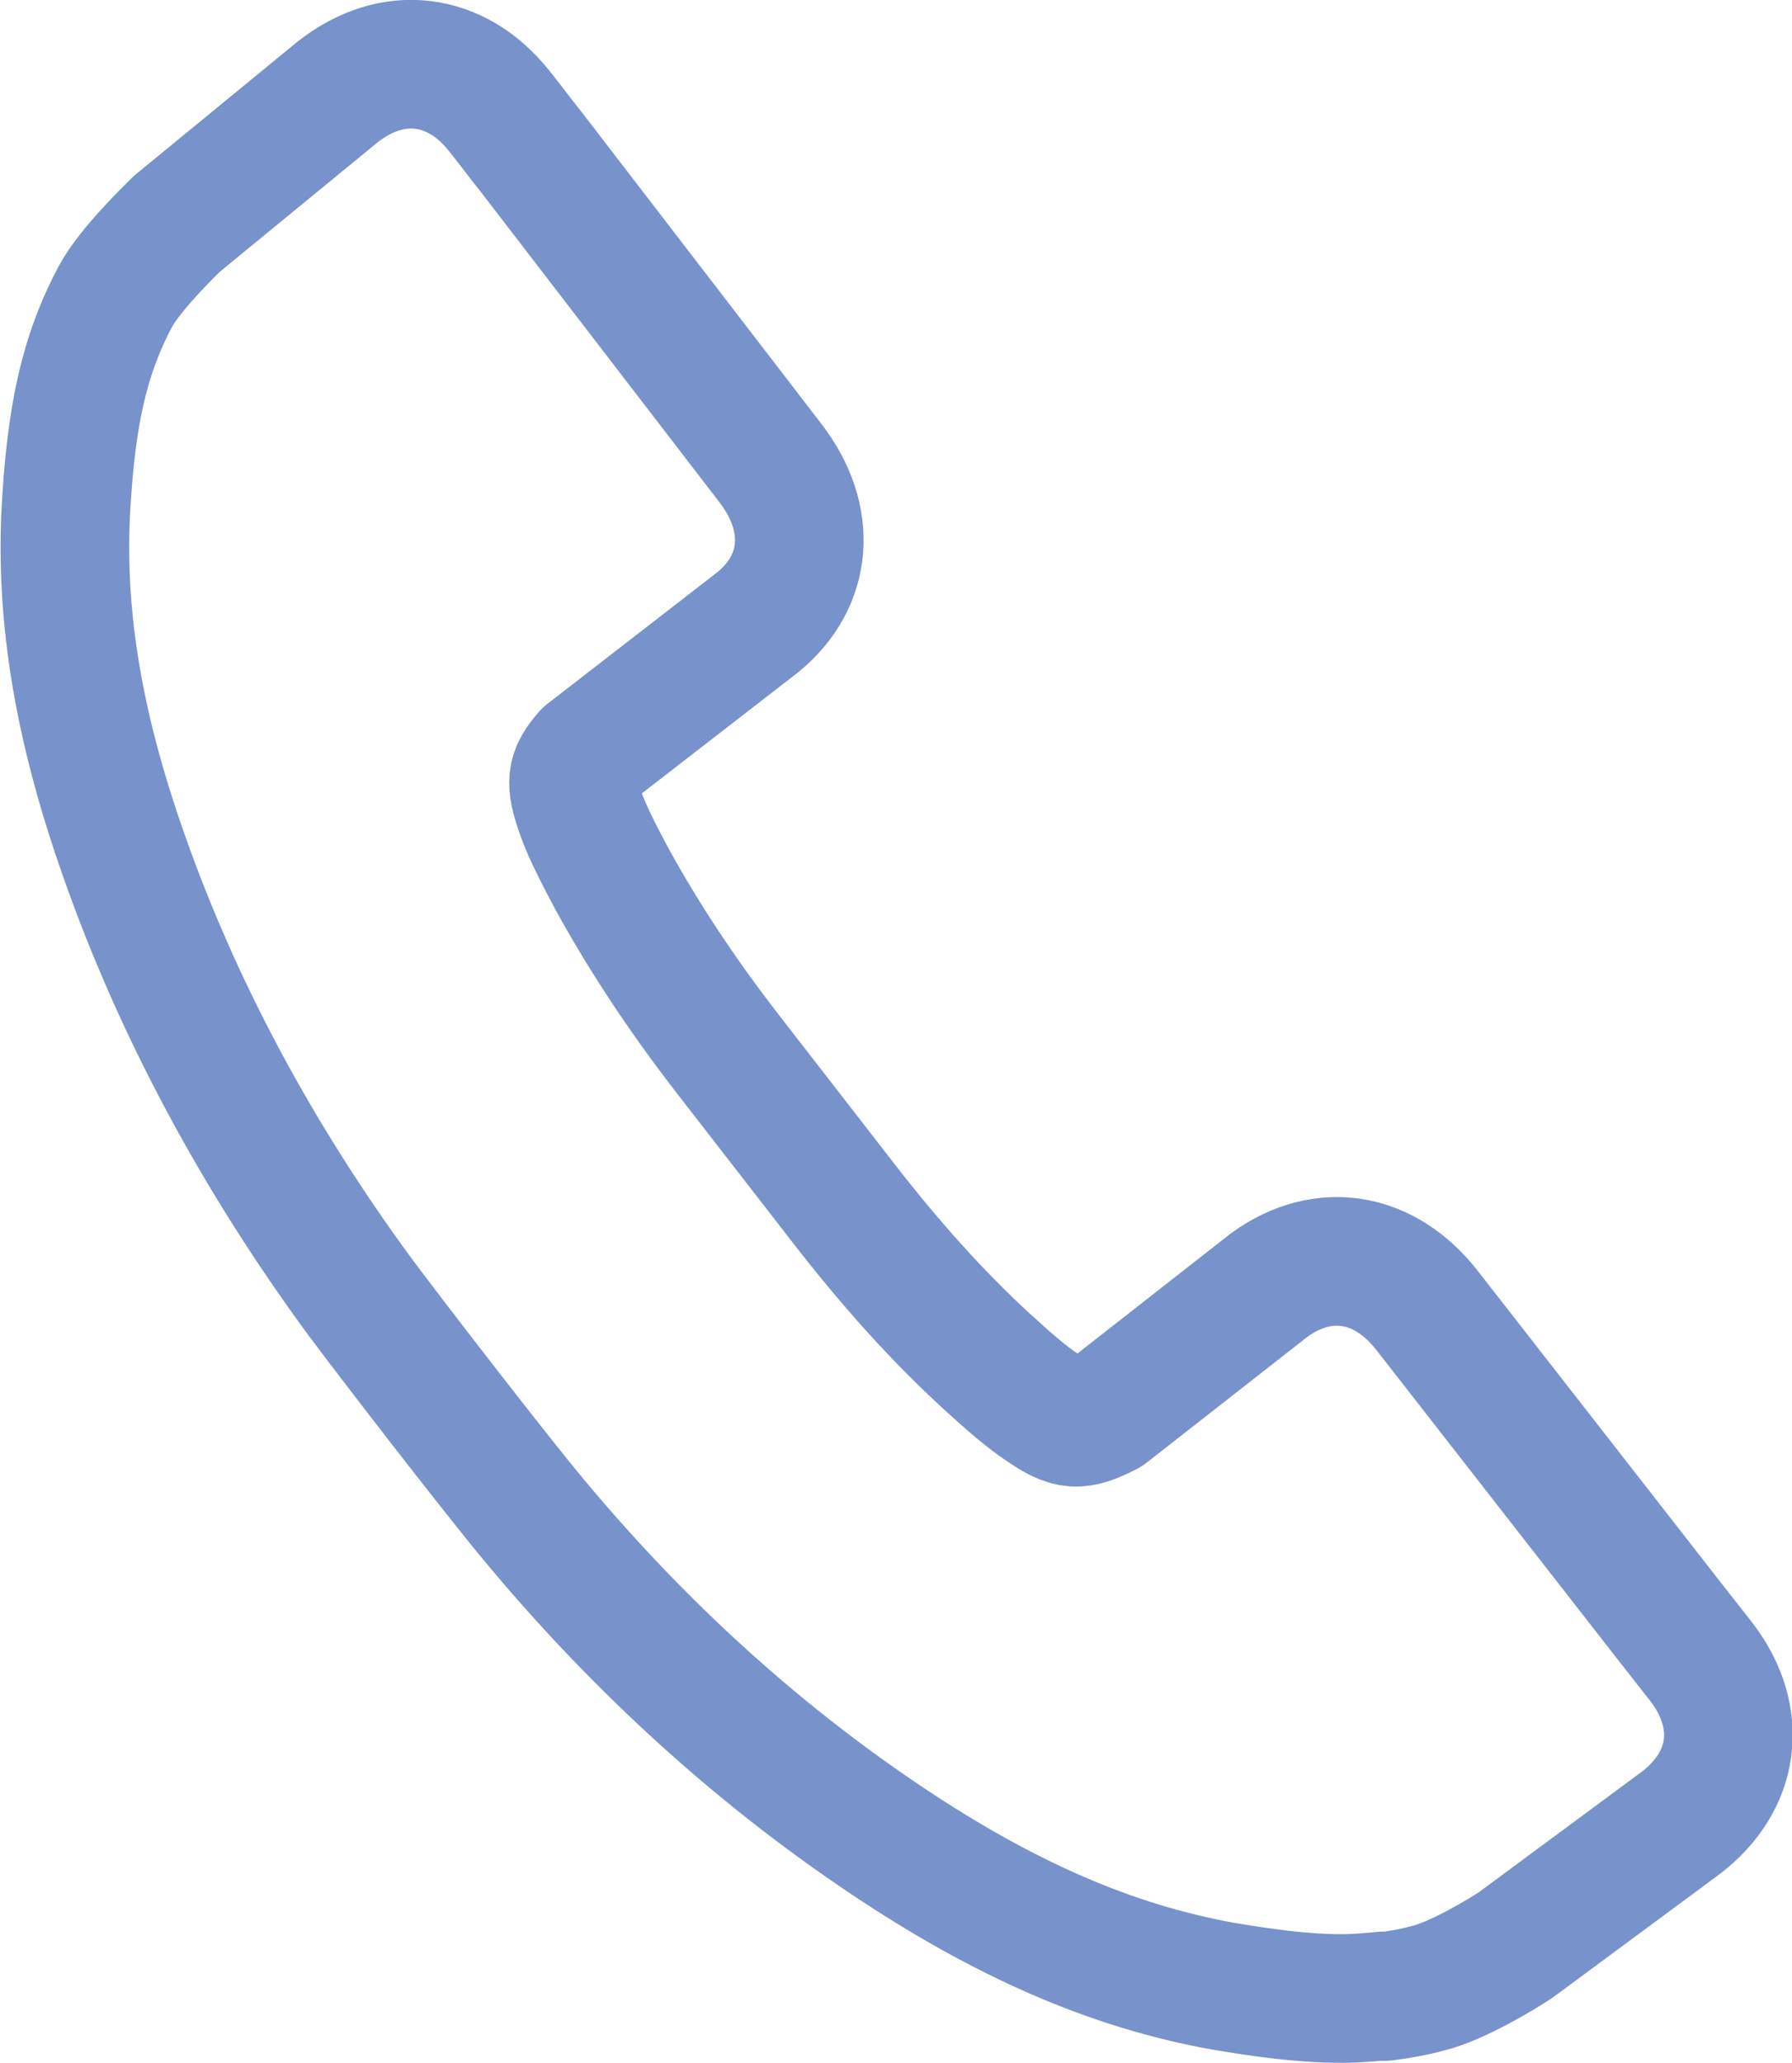
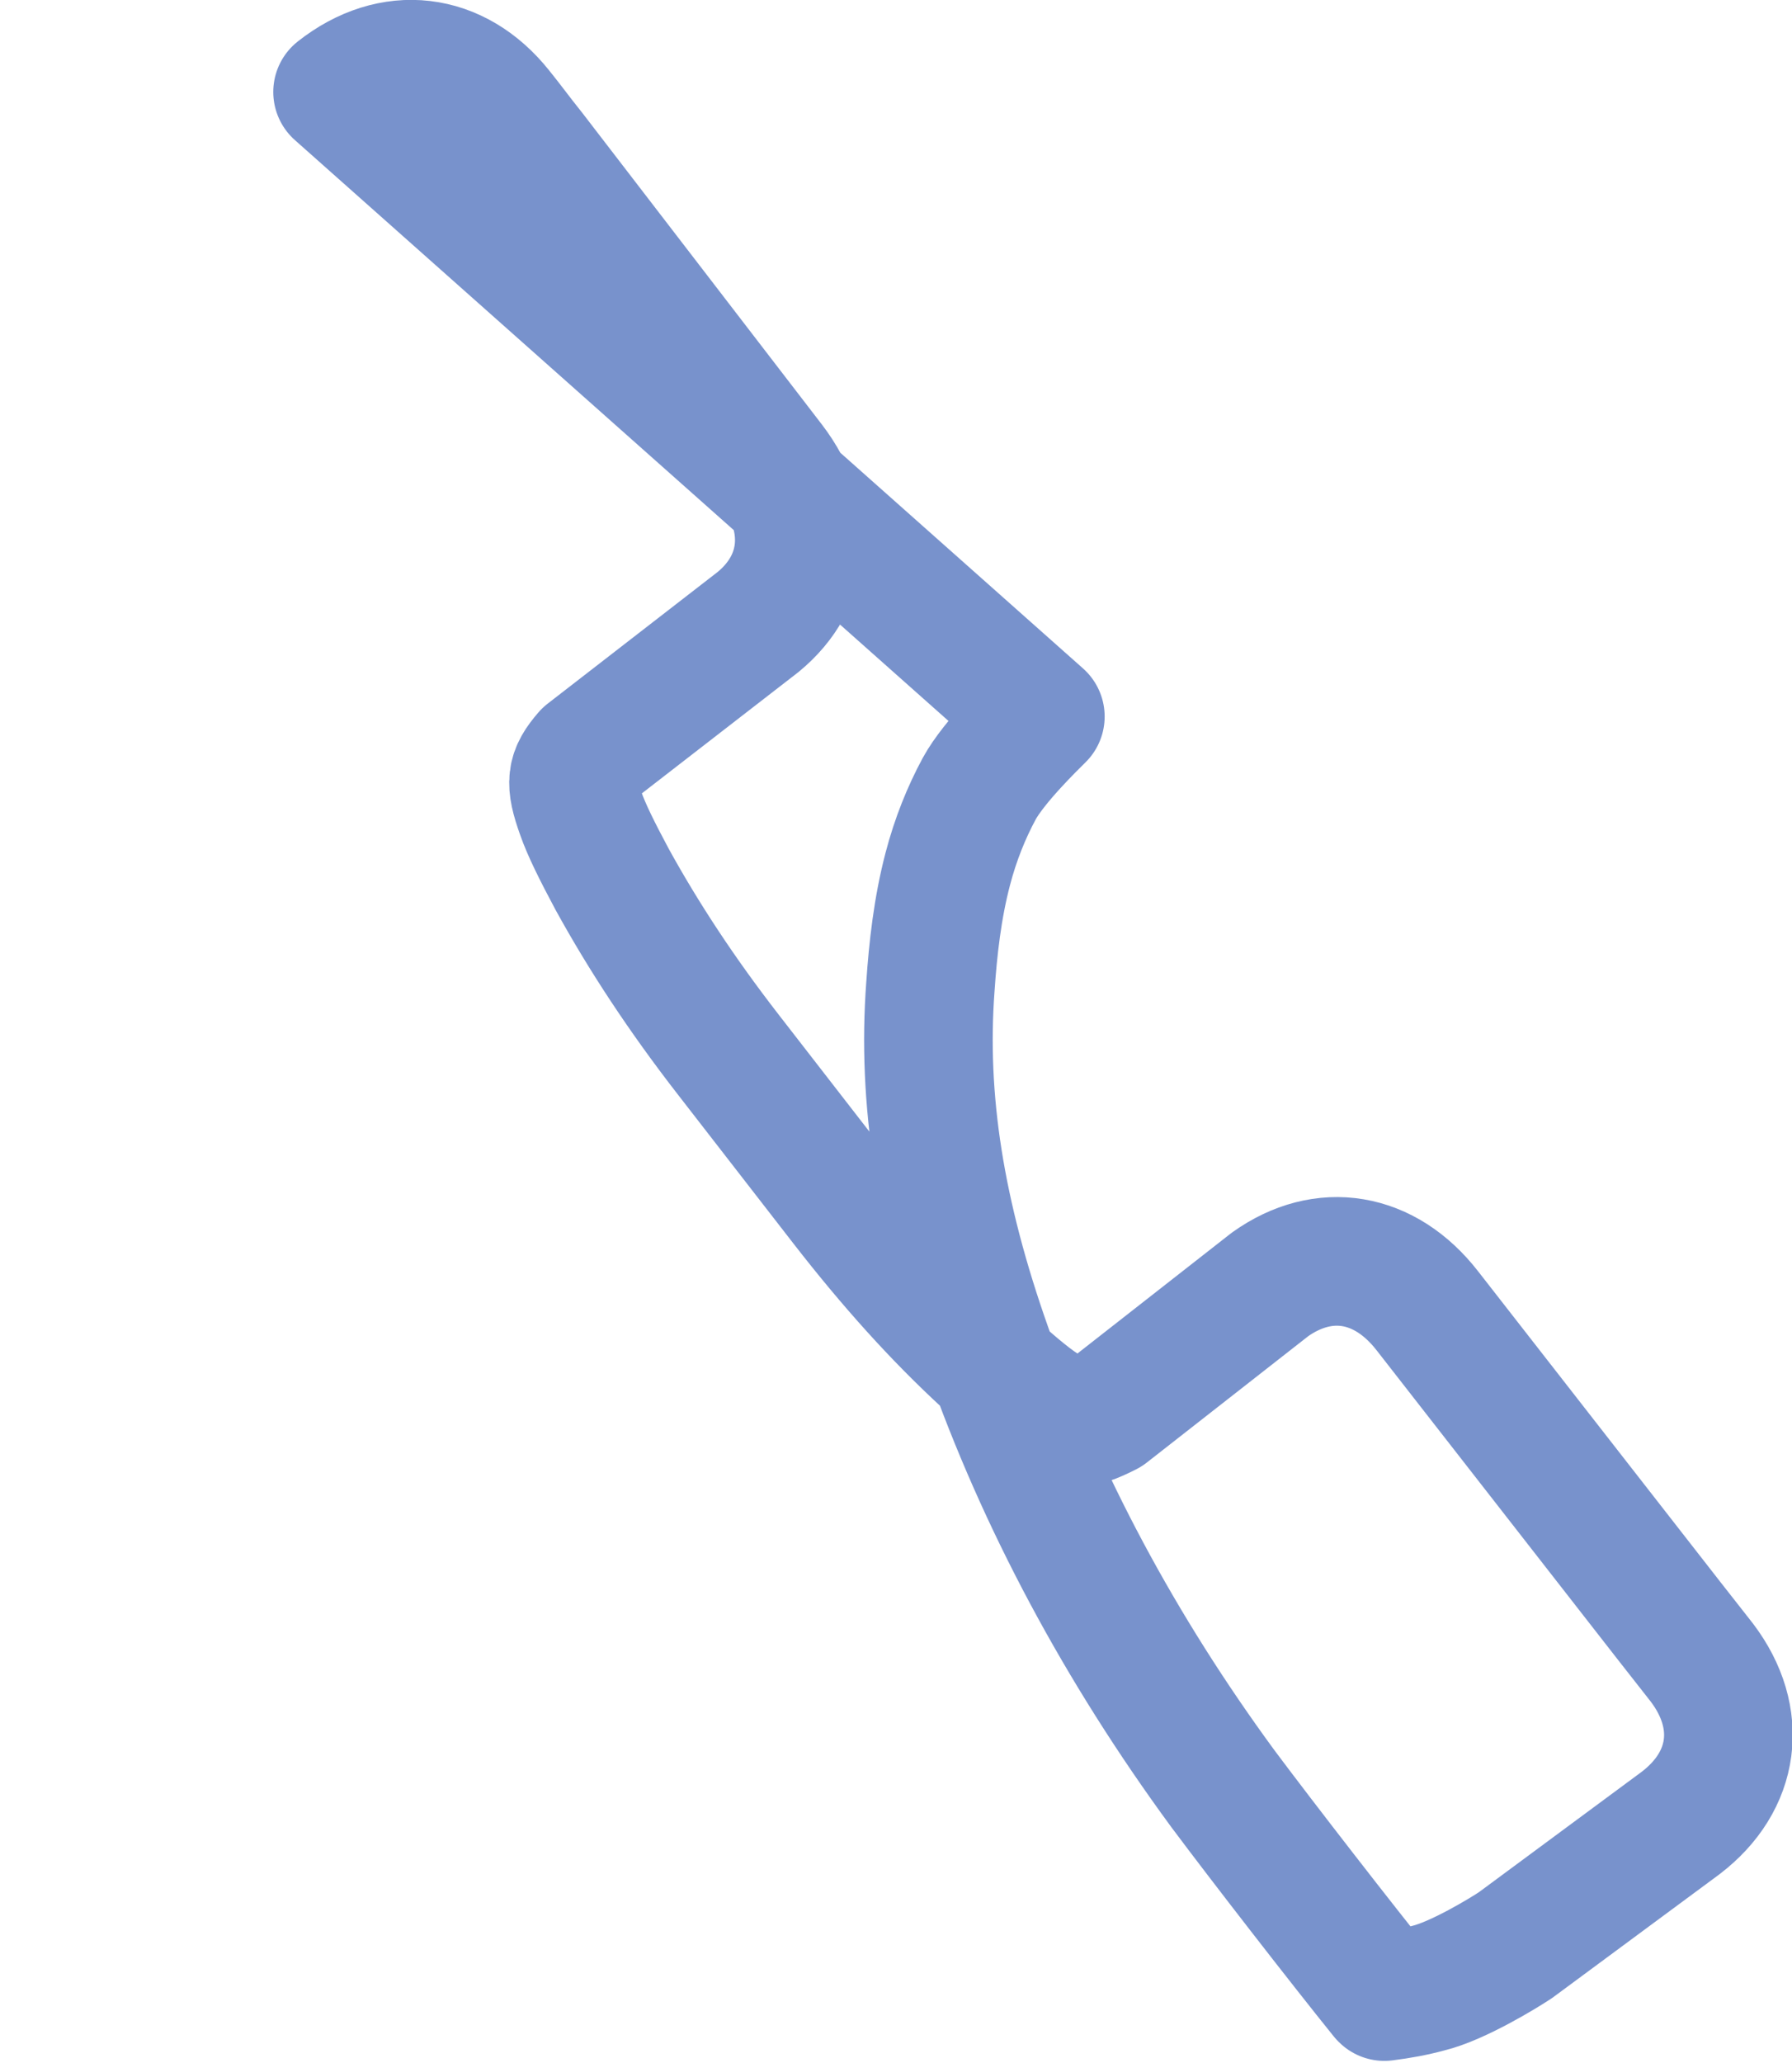
<svg xmlns="http://www.w3.org/2000/svg" id="_レイヤー_2" width="27.87" height="32.07" viewBox="0 0 27.87 32.07">
  <defs>
    <style>.cls-1{fill:none;stroke:#7892cc;stroke-linecap:round;stroke-linejoin:round;stroke-width:2px;}</style>
  </defs>
  <g id="_レイヤー">
-     <path class="cls-1" d="M21.52,31.03c-.21,.02-.43,.04-.65,.04-.66,0-1.29-.1-1.84-.19-1.73-.31-3.39-1.03-5.23-2.26-2.11-1.41-4.03-3.18-5.71-5.25h0c-.63-.78-1.88-2.39-2.5-3.22-1.6-2.18-2.83-4.48-3.66-6.84-.74-2.09-1.02-3.88-.89-5.63,.04-.59,.11-1.22,.27-1.83,.12-.46,.29-.88,.49-1.25,.23-.42,.83-1,.95-1.12L5.25,1.43c.85-.67,1.84-.55,2.51,.29,.17,.21,.33,.43,.5,.64l3.73,4.85c.65,.85,.58,1.82-.2,2.46l-2.66,2.06c-.25,.29-.27,.43-.1,.91,.09,.26,.26,.6,.49,1.03,.49,.89,1.08,1.79,1.81,2.73l1.8,2.32c.73,.94,1.45,1.74,2.2,2.43,.36,.33,.65,.58,.88,.73,.42,.29,.56,.3,1.01,.07l2.53-1.98c.84-.6,1.79-.44,2.45,.41l3.76,4.82c.17,.22,.34,.43,.51,.65,.65,.86,.52,1.84-.33,2.49l-2.57,1.9c-.18,.12-.9,.56-1.36,.67-.22,.06-.44,.1-.68,.13Z" />
+     <path class="cls-1" d="M21.52,31.03h0c-.63-.78-1.88-2.39-2.5-3.22-1.6-2.18-2.83-4.48-3.66-6.84-.74-2.09-1.02-3.88-.89-5.63,.04-.59,.11-1.22,.27-1.83,.12-.46,.29-.88,.49-1.25,.23-.42,.83-1,.95-1.12L5.25,1.43c.85-.67,1.84-.55,2.51,.29,.17,.21,.33,.43,.5,.64l3.73,4.85c.65,.85,.58,1.82-.2,2.46l-2.66,2.06c-.25,.29-.27,.43-.1,.91,.09,.26,.26,.6,.49,1.03,.49,.89,1.08,1.79,1.81,2.73l1.8,2.32c.73,.94,1.45,1.74,2.2,2.43,.36,.33,.65,.58,.88,.73,.42,.29,.56,.3,1.01,.07l2.53-1.98c.84-.6,1.79-.44,2.45,.41l3.76,4.82c.17,.22,.34,.43,.51,.65,.65,.86,.52,1.84-.33,2.49l-2.57,1.9c-.18,.12-.9,.56-1.36,.67-.22,.06-.44,.1-.68,.13Z" />
  </g>
</svg>